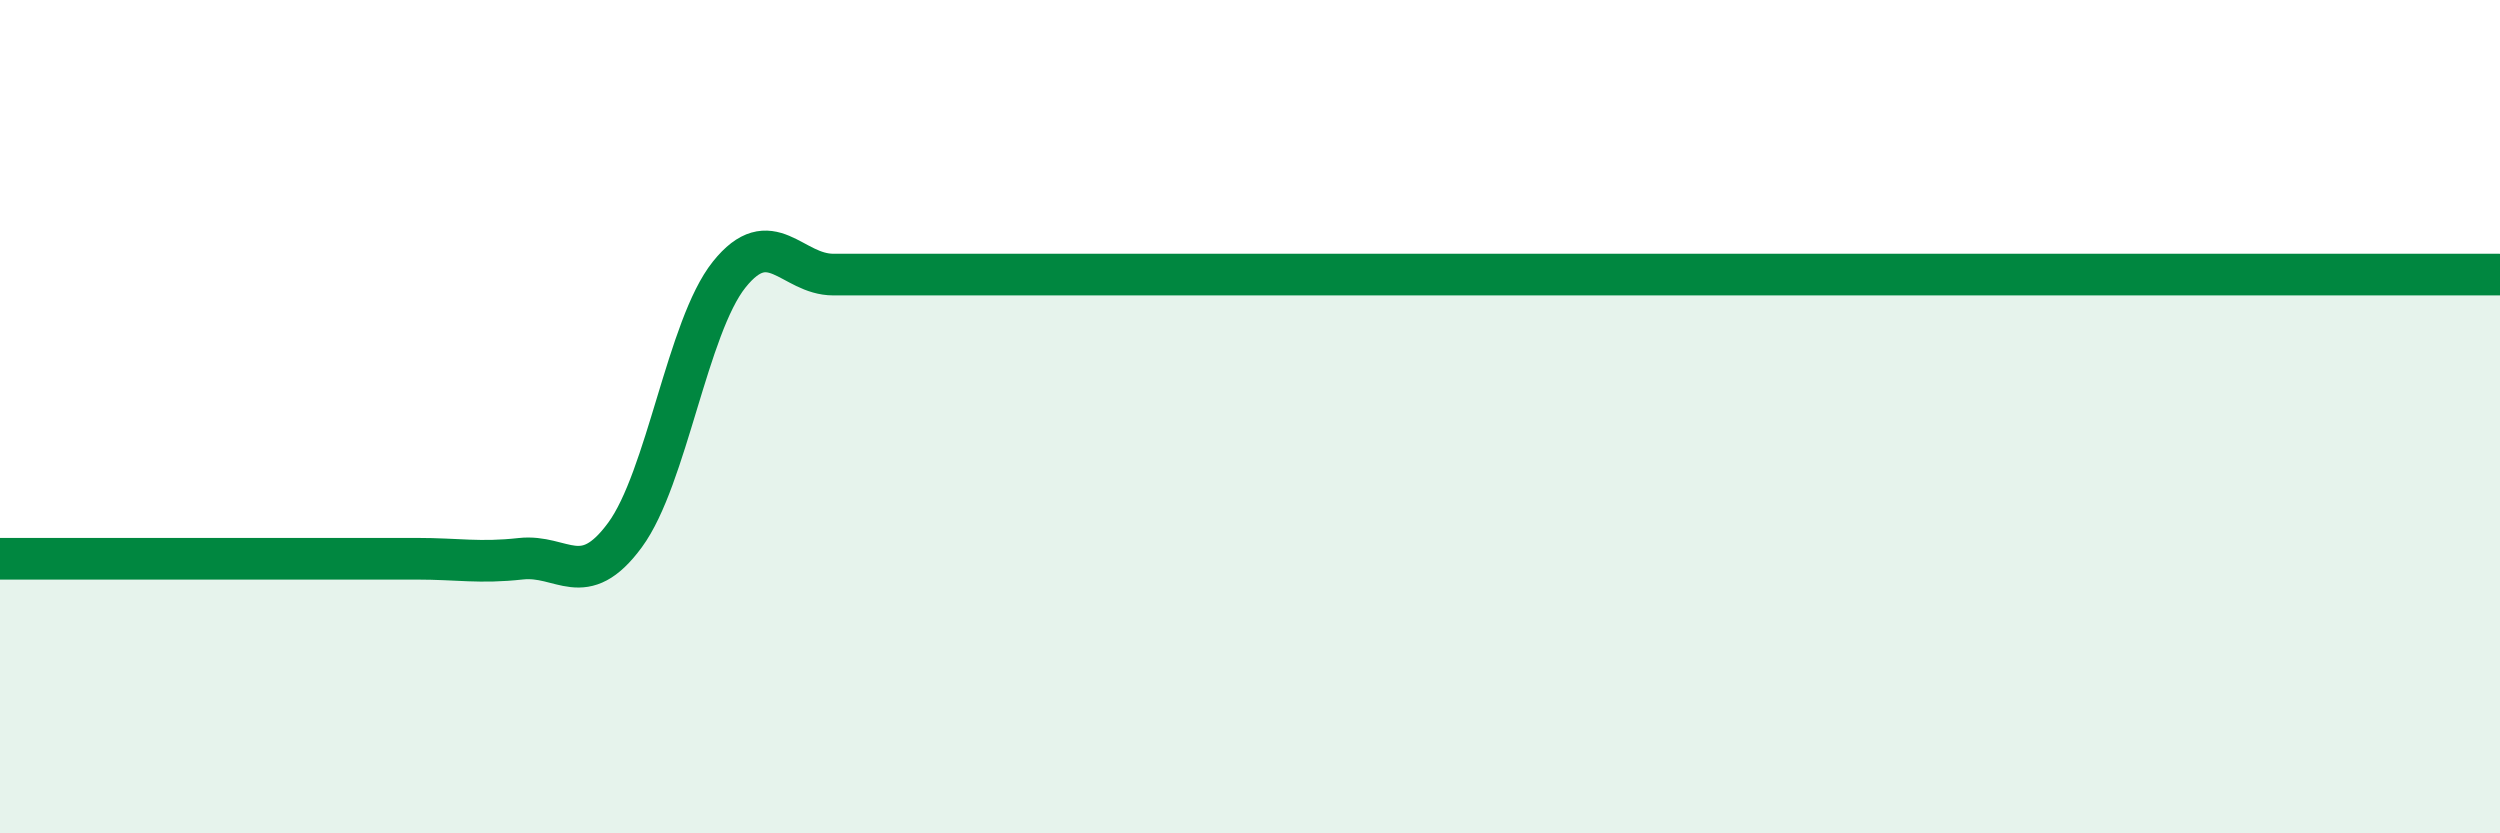
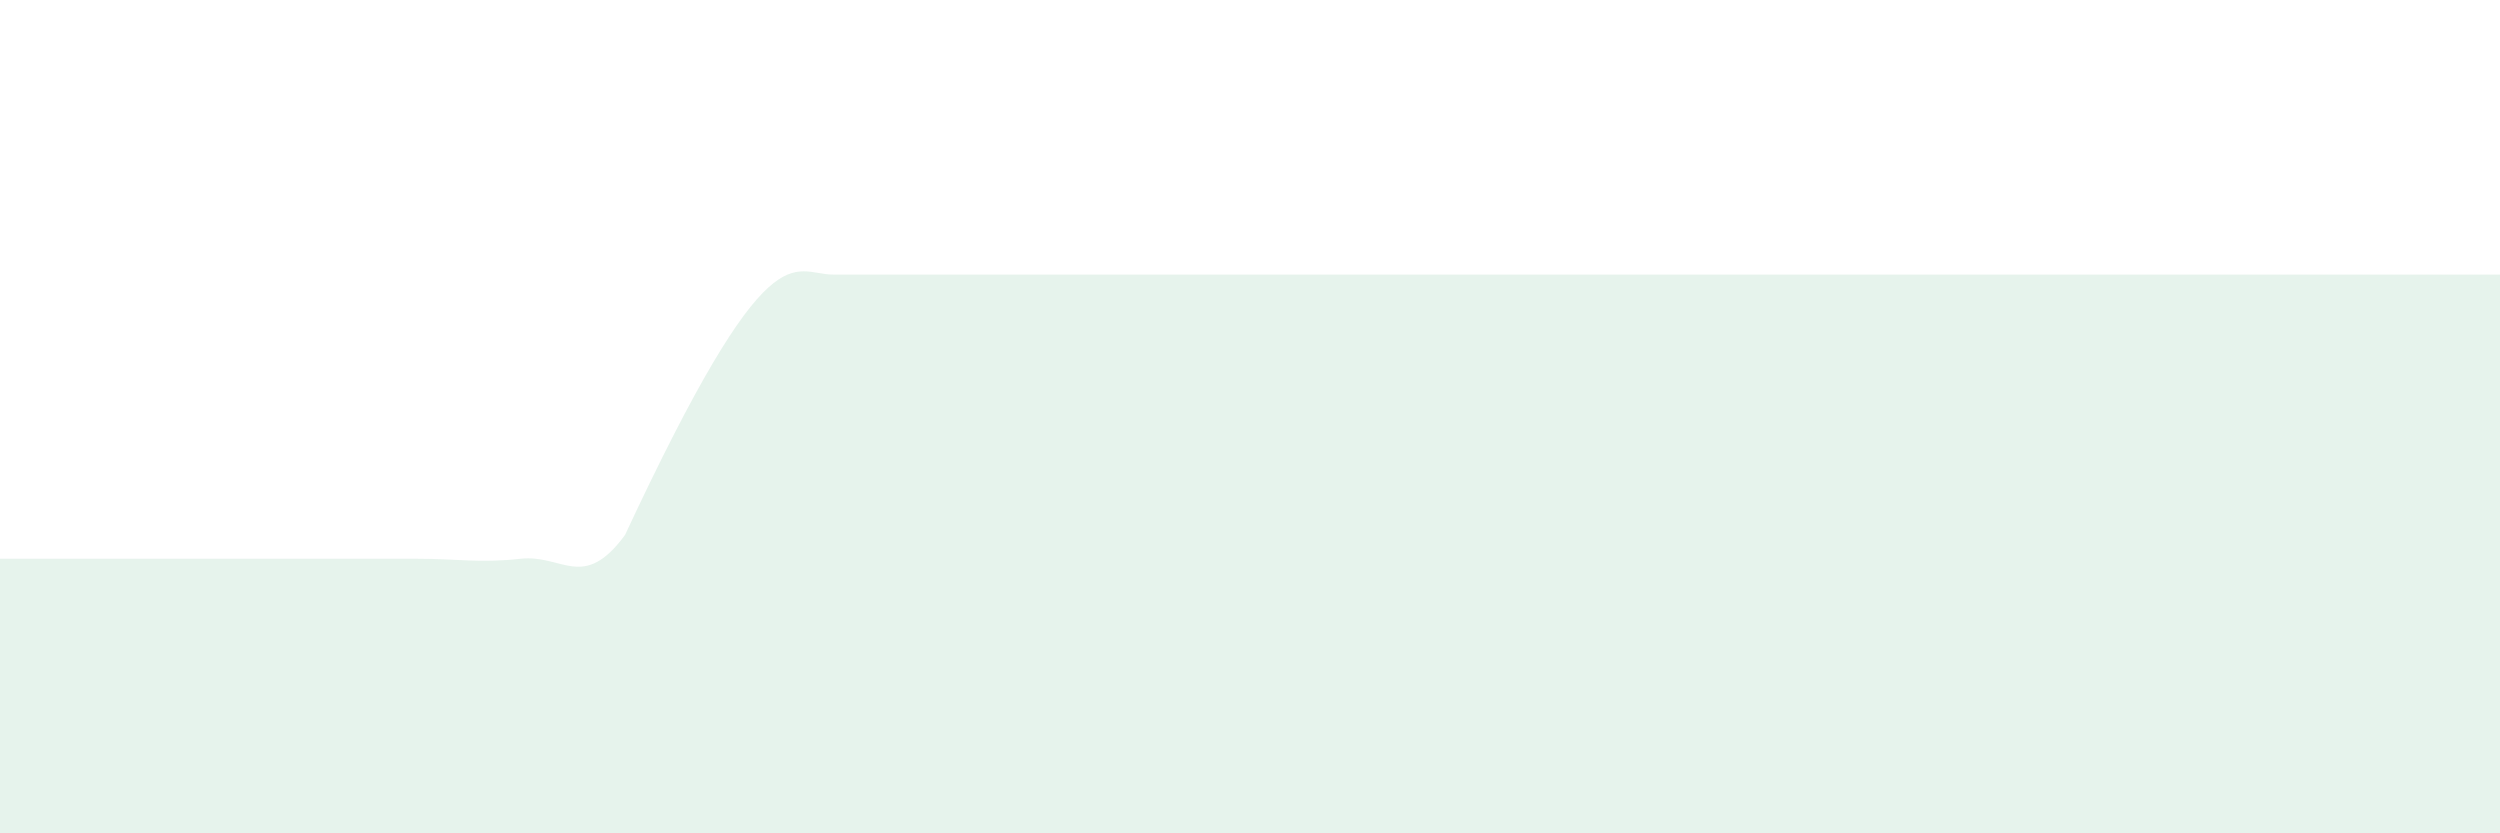
<svg xmlns="http://www.w3.org/2000/svg" width="60" height="20" viewBox="0 0 60 20">
-   <path d="M 0,13.41 C 0.5,13.41 1.5,13.41 2.5,13.41 C 3.5,13.41 4,13.41 5,13.41 C 6,13.41 6.5,13.41 7.5,13.41 C 8.5,13.41 9,13.41 10,13.41 C 11,13.41 11.5,13.52 12.5,13.41 C 13.5,13.3 14,14.2 15,12.84 C 16,11.48 16.5,7.84 17.5,6.59 C 18.5,5.34 19,6.59 20,6.59 C 21,6.59 21.5,6.59 22.5,6.59 C 23.5,6.59 24,6.59 25,6.59 C 26,6.59 26.5,6.59 27.5,6.59 C 28.5,6.59 29,6.59 30,6.59 C 31,6.59 31.5,6.59 32.5,6.59 C 33.5,6.59 34,6.59 35,6.59 C 36,6.59 36.5,6.59 37.5,6.59 C 38.5,6.59 39,6.59 40,6.59 C 41,6.59 41.5,6.59 42.5,6.59 C 43.5,6.59 44,6.59 45,6.59 C 46,6.59 46.5,6.59 47.5,6.59 C 48.5,6.59 49,6.59 50,6.59 C 51,6.59 51.5,6.59 52.5,6.59 C 53.5,6.59 53.5,6.59 55,6.59 C 56.5,6.59 59,6.59 60,6.59L60 20L0 20Z" fill="#008740" opacity="0.1" stroke-linecap="round" stroke-linejoin="round" />
-   <path d="M 0,13.41 C 0.5,13.41 1.5,13.41 2.5,13.41 C 3.5,13.41 4,13.41 5,13.41 C 6,13.41 6.5,13.41 7.5,13.41 C 8.5,13.41 9,13.41 10,13.41 C 11,13.41 11.5,13.52 12.5,13.41 C 13.5,13.3 14,14.2 15,12.84 C 16,11.48 16.5,7.84 17.5,6.59 C 18.5,5.34 19,6.59 20,6.59 C 21,6.59 21.5,6.59 22.5,6.59 C 23.5,6.59 24,6.59 25,6.59 C 26,6.59 26.5,6.59 27.5,6.59 C 28.5,6.59 29,6.59 30,6.59 C 31,6.59 31.5,6.59 32.5,6.59 C 33.5,6.59 34,6.59 35,6.59 C 36,6.59 36.5,6.59 37.5,6.59 C 38.5,6.59 39,6.59 40,6.59 C 41,6.59 41.5,6.59 42.5,6.59 C 43.5,6.59 44,6.59 45,6.59 C 46,6.59 46.5,6.59 47.5,6.59 C 48.5,6.59 49,6.59 50,6.59 C 51,6.59 51.5,6.59 52.5,6.59 C 53.5,6.59 53.5,6.59 55,6.59 C 56.5,6.59 59,6.59 60,6.59" stroke="#008740" stroke-width="1" fill="none" stroke-linecap="round" stroke-linejoin="round" />
+   <path d="M 0,13.41 C 0.5,13.41 1.5,13.41 2.5,13.41 C 3.5,13.41 4,13.41 5,13.41 C 6,13.41 6.5,13.41 7.5,13.41 C 8.5,13.41 9,13.41 10,13.41 C 11,13.41 11.5,13.52 12.5,13.41 C 13.5,13.3 14,14.2 15,12.84 C 18.5,5.34 19,6.59 20,6.59 C 21,6.59 21.5,6.59 22.5,6.59 C 23.5,6.59 24,6.59 25,6.59 C 26,6.59 26.5,6.59 27.5,6.59 C 28.5,6.59 29,6.59 30,6.59 C 31,6.59 31.5,6.59 32.5,6.59 C 33.5,6.59 34,6.59 35,6.59 C 36,6.59 36.5,6.59 37.5,6.59 C 38.5,6.59 39,6.59 40,6.59 C 41,6.59 41.5,6.59 42.5,6.59 C 43.5,6.59 44,6.59 45,6.59 C 46,6.59 46.5,6.59 47.5,6.59 C 48.5,6.59 49,6.59 50,6.59 C 51,6.59 51.5,6.59 52.5,6.59 C 53.5,6.59 53.5,6.59 55,6.59 C 56.5,6.59 59,6.59 60,6.59L60 20L0 20Z" fill="#008740" opacity="0.1" stroke-linecap="round" stroke-linejoin="round" />
</svg>